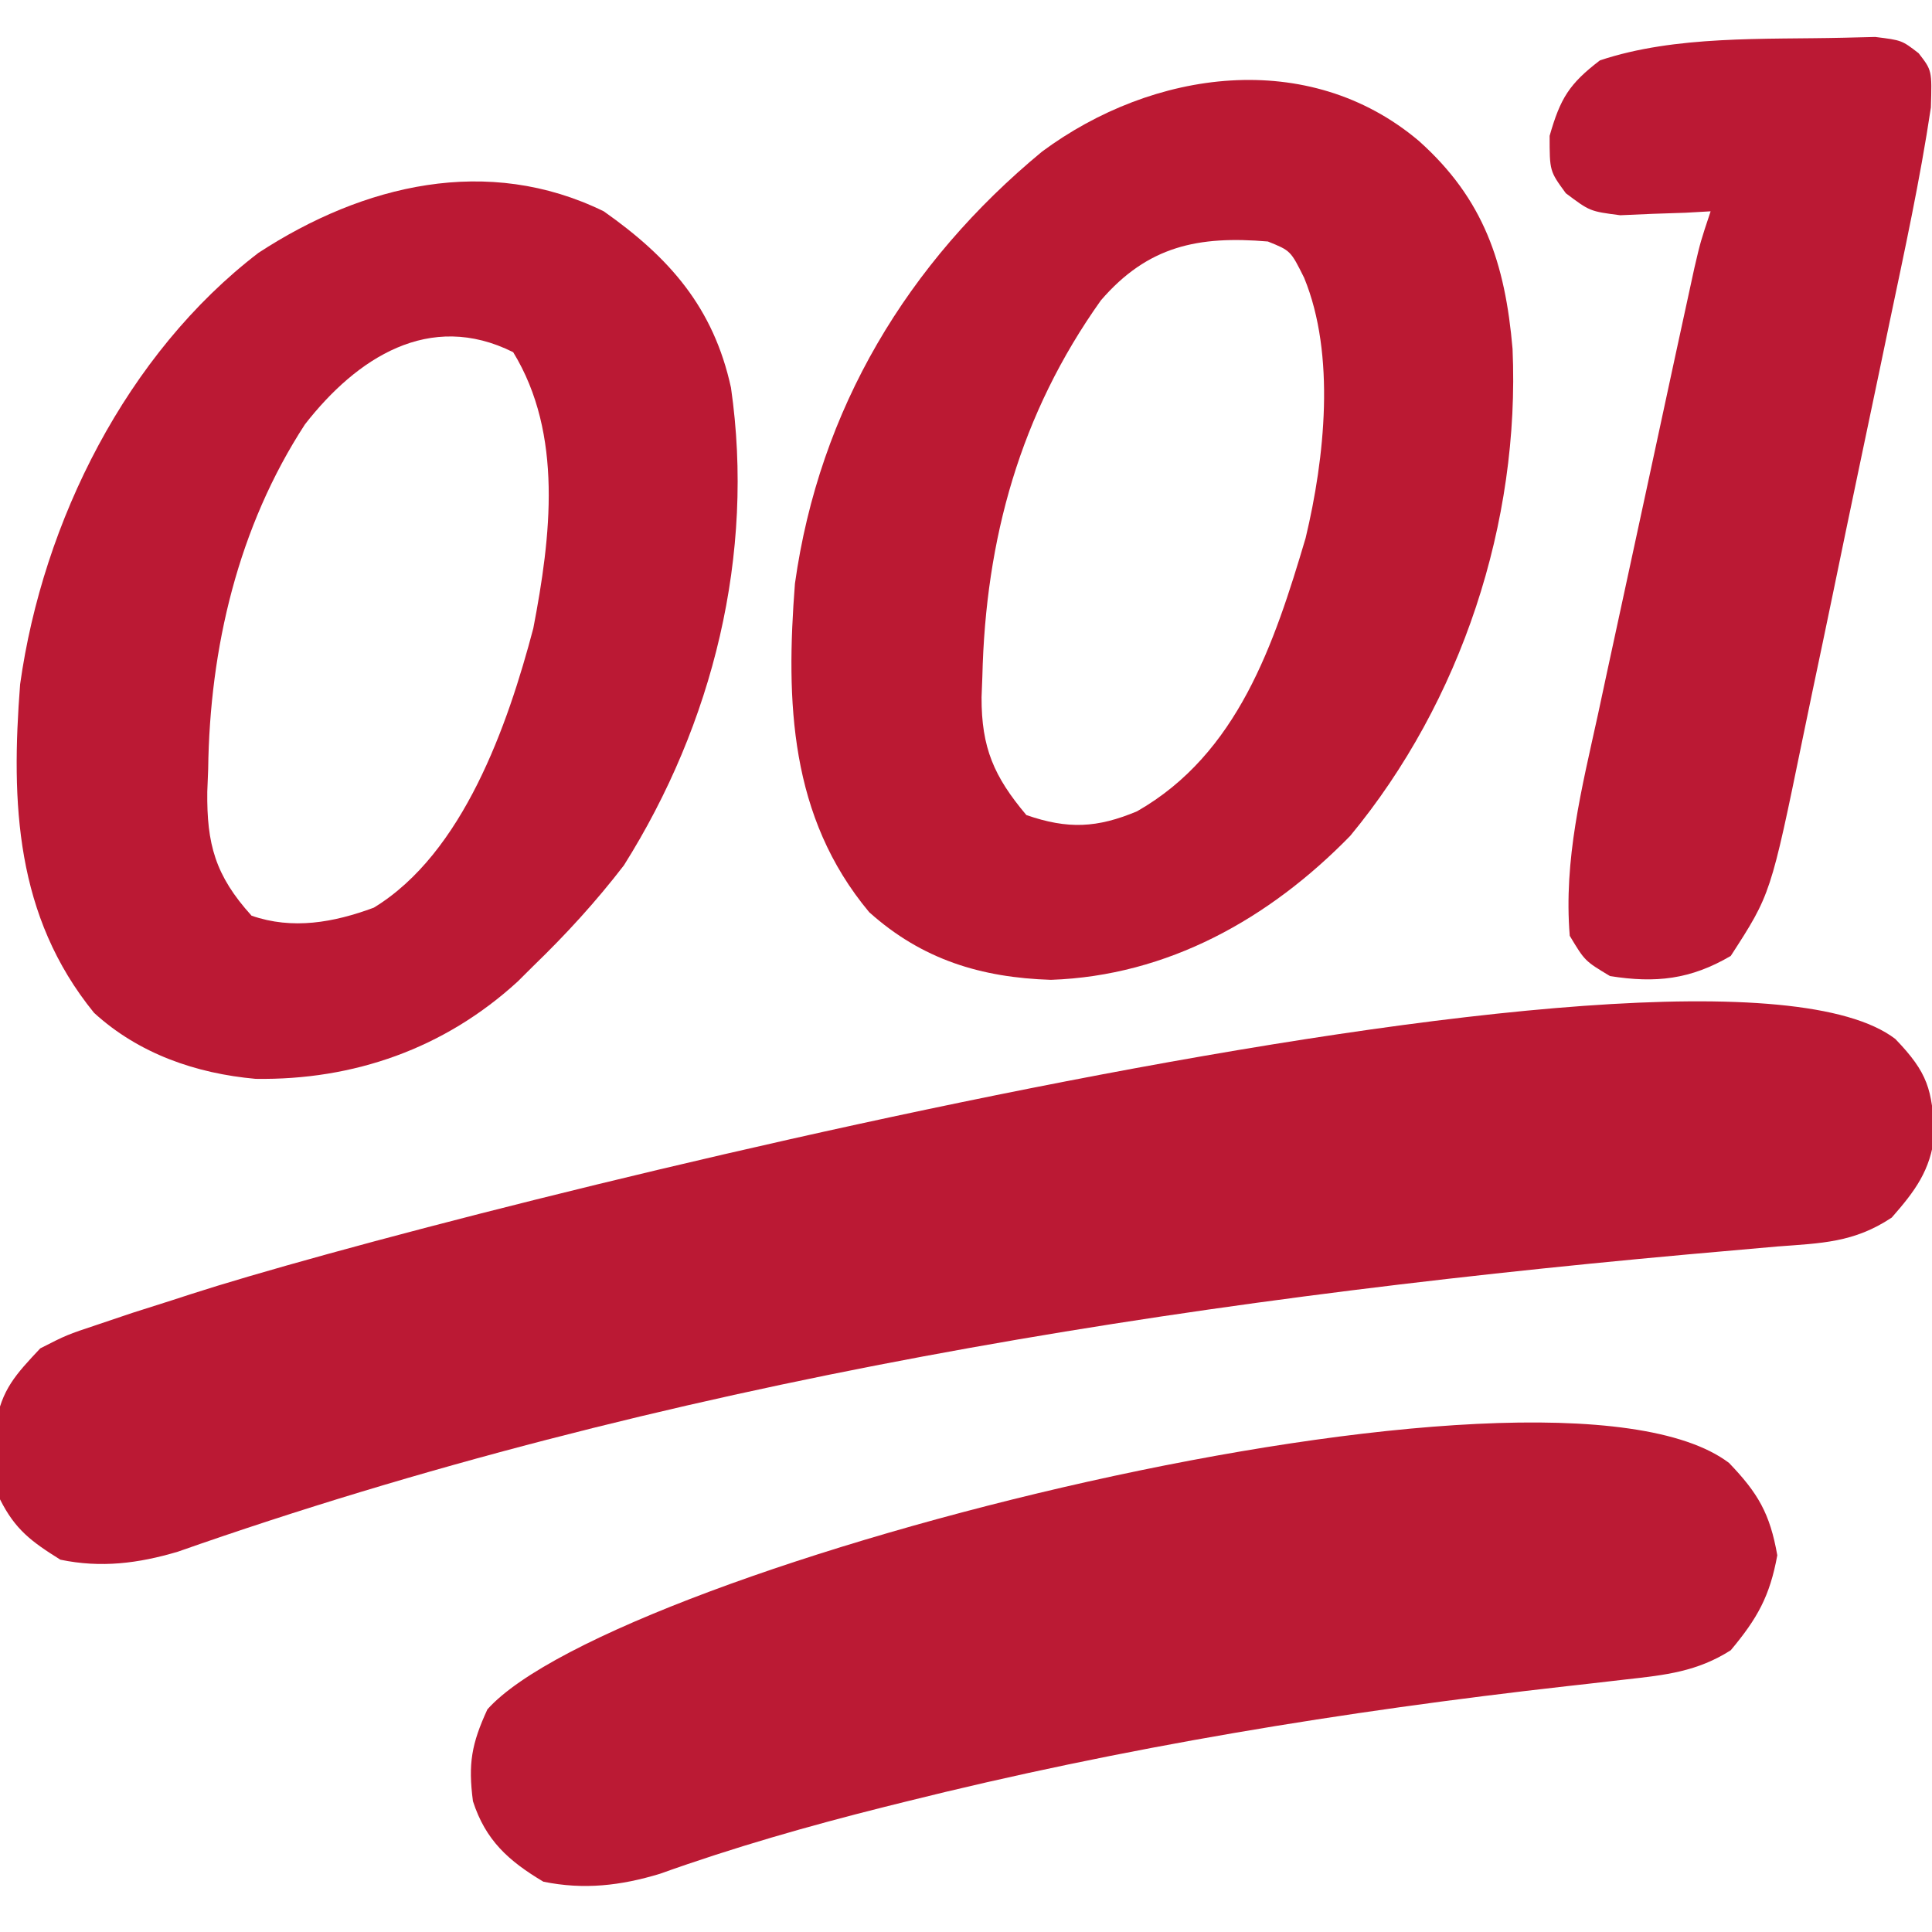
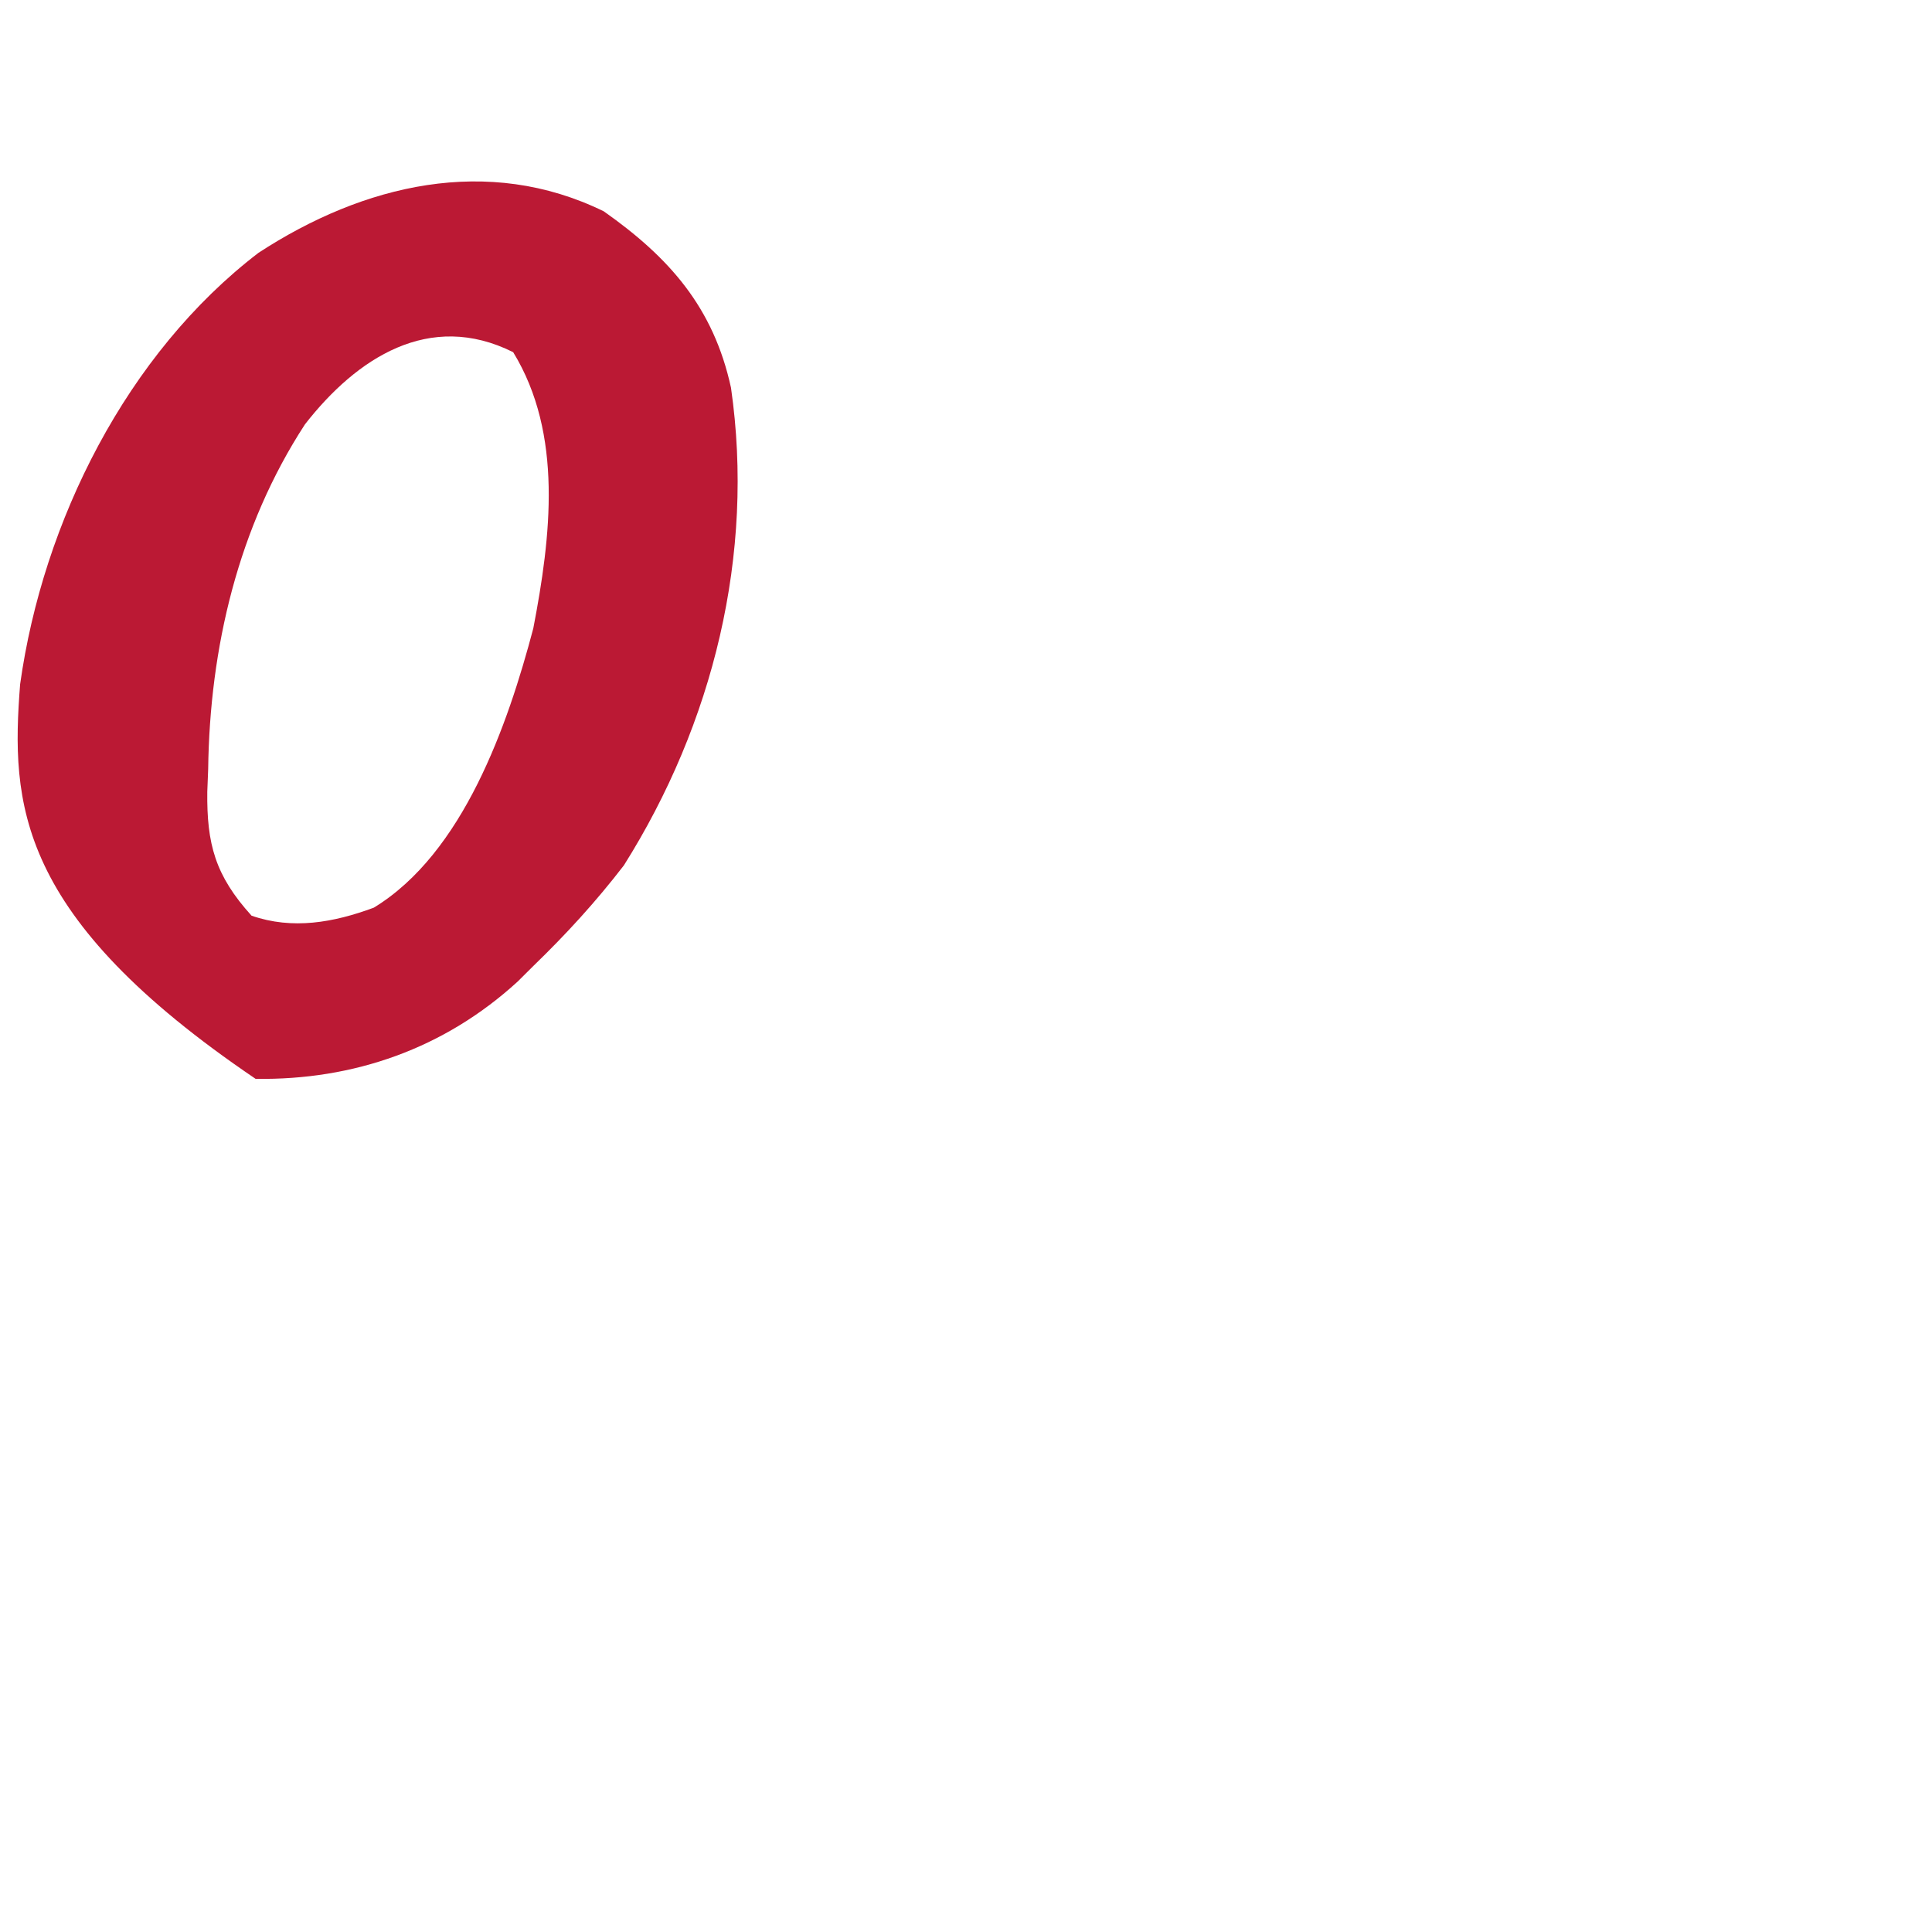
<svg xmlns="http://www.w3.org/2000/svg" version="1.1" width="192" height="192">
-   <path d="M0 0 C3.255 3.385 3.657 5.021 3.883 9.527 C3.497 13.062 1.944 15.123 -0.359 17.746 C-4.114 20.249 -7.362 20.289 -11.734 20.621 C-13.647 20.788 -15.56 20.958 -17.473 21.129 C-18.555 21.225 -19.637 21.32 -20.752 21.419 C-71.509 26.023 -122.443 33.999 -170.692 50.954 C-174.619 52.12 -178.327 52.587 -182.359 51.746 C-185.23 49.952 -186.851 48.763 -188.359 45.746 C-188.598 43.539 -188.598 43.539 -188.672 40.934 C-188.709 40.082 -188.747 39.229 -188.785 38.352 C-188.209 34.829 -186.789 33.338 -184.359 30.746 C-181.723 29.403 -181.723 29.403 -178.672 28.387 C-177.517 27.998 -176.362 27.609 -175.172 27.208 C-173.902 26.802 -172.631 26.399 -171.359 25.996 C-170.38 25.678 -170.38 25.678 -169.382 25.354 C-144.545 17.306 -18.938 -14.514 0 0 Z " fill="#BB1934" transform="translate(188.359,103.254)" />
-   <path d="M0 0 C6.47 5.779 8.582 12.155 9.316 20.672 C10.07 37.903 4.239 55.696 -6.812 69.062 C-14.86 77.315 -24.963 82.976 -36.562 83.375 C-43.492 83.152 -49.354 81.373 -54.617 76.656 C-62.539 67.168 -62.911 55.742 -62 44 C-59.575 26.64 -50.796 12.099 -37.438 1.062 C-26.412 -7.101 -10.96 -9.254 0 0 Z M-31.594 15.848 C-39.627 27.139 -43.056 39.568 -43.375 53.25 C-43.401 53.924 -43.427 54.598 -43.454 55.292 C-43.471 60.313 -42.215 63.186 -39 67 C-34.864 68.432 -31.965 68.285 -28 66.625 C-17.982 60.909 -14.359 49.95 -11.25 39.473 C-9.344 31.52 -8.252 21.251 -11.395 13.609 C-12.739 10.911 -12.739 10.911 -15 10 C-21.904 9.415 -26.923 10.432 -31.594 15.848 Z " fill="#BB1933" transform="translate(141,14)" />
-   <path d="M0 0 C6.537 4.604 10.905 9.56 12.645 17.531 C15.03 34.096 10.862 50.925 2 65 C-0.771 68.602 -3.735 71.843 -7 75 C-7.513 75.51 -8.026 76.021 -8.555 76.547 C-15.841 83.216 -24.863 86.361 -34.598 86.215 C-40.52 85.685 -46.203 83.721 -50.652 79.656 C-58.471 70.047 -58.916 58.808 -58 47 C-55.738 30.811 -47.39 14.134 -34.312 4.125 C-23.865 -2.695 -11.516 -5.63 0 0 Z M-29.691 21.168 C-36.336 31.376 -39.155 43.387 -39.312 55.438 C-39.356 56.544 -39.356 56.544 -39.4 57.674 C-39.46 62.864 -38.622 66.005 -35 70 C-30.924 71.414 -26.844 70.684 -22.852 69.203 C-13.962 63.792 -9.528 51.026 -7 41.438 C-5.254 32.346 -4.011 22.165 -9 14 C-17.327 9.837 -24.56 14.591 -29.691 21.168 Z " fill="#BB1934" transform="translate(60,21)" />
-   <path d="M0 0 C2.885 3.006 4.068 5.028 4.797 9.18 C4.057 13.247 2.817 15.457 0.172 18.617 C-3.151 20.738 -6.319 21.083 -10.199 21.512 C-11.481 21.66 -12.762 21.808 -14.082 21.96 C-14.763 22.036 -15.444 22.112 -16.145 22.19 C-38.336 24.695 -60.215 28.267 -81.891 33.68 C-82.556 33.845 -83.222 34.011 -83.908 34.182 C-91.479 36.082 -98.895 38.201 -106.246 40.832 C-110.143 42.017 -113.821 42.438 -117.828 41.617 C-121.303 39.547 -123.572 37.501 -124.828 33.617 C-125.314 29.89 -124.969 27.924 -123.391 24.492 C-110.752 10.312 -17.897 -13.538 0 0 Z " fill="#BB1A34" transform="translate(171.828,145.383)" />
-   <path d="M0 0 C1.568 -0.039 1.568 -0.039 3.168 -0.078 C5.812 0.25 5.812 0.25 7.485 1.541 C8.812 3.25 8.812 3.25 8.702 6.929 C7.626 14.13 6.069 21.256 4.574 28.379 C4.249 29.939 3.924 31.499 3.598 33.058 C2.918 36.314 2.234 39.569 1.548 42.824 C0.674 46.976 -0.187 51.131 -1.044 55.288 C-1.709 58.505 -2.385 61.721 -3.064 64.937 C-3.386 66.467 -3.703 67.998 -4.017 69.53 C-7.219 85.118 -7.219 85.118 -11.188 91.25 C-15.173 93.588 -18.647 93.976 -23.188 93.25 C-25.688 91.75 -25.688 91.75 -27.188 89.25 C-27.809 81.681 -25.992 74.594 -24.379 67.23 C-24.089 65.882 -23.8 64.533 -23.512 63.183 C-22.909 60.371 -22.301 57.56 -21.688 54.749 C-20.904 51.148 -20.127 47.546 -19.355 43.942 C-18.615 40.496 -17.873 37.051 -17.129 33.605 C-16.988 32.95 -16.846 32.295 -16.701 31.62 C-16.301 29.767 -15.898 27.915 -15.494 26.063 C-15.266 25.01 -15.037 23.957 -14.801 22.873 C-14.188 20.25 -14.188 20.25 -13.188 17.25 C-14.007 17.296 -14.827 17.343 -15.672 17.391 C-17.288 17.445 -17.288 17.445 -18.938 17.5 C-20.539 17.57 -20.539 17.57 -22.172 17.641 C-25.188 17.25 -25.188 17.25 -27.578 15.453 C-29.188 13.25 -29.188 13.25 -29.188 9.75 C-28.118 6.007 -27.242 4.586 -24.188 2.25 C-16.667 -0.257 -7.875 0.186 0 0 Z " fill="#BB1934" transform="translate(183.188,3.75)" />
+   <path d="M0 0 C6.537 4.604 10.905 9.56 12.645 17.531 C15.03 34.096 10.862 50.925 2 65 C-0.771 68.602 -3.735 71.843 -7 75 C-7.513 75.51 -8.026 76.021 -8.555 76.547 C-15.841 83.216 -24.863 86.361 -34.598 86.215 C-58.471 70.047 -58.916 58.808 -58 47 C-55.738 30.811 -47.39 14.134 -34.312 4.125 C-23.865 -2.695 -11.516 -5.63 0 0 Z M-29.691 21.168 C-36.336 31.376 -39.155 43.387 -39.312 55.438 C-39.356 56.544 -39.356 56.544 -39.4 57.674 C-39.46 62.864 -38.622 66.005 -35 70 C-30.924 71.414 -26.844 70.684 -22.852 69.203 C-13.962 63.792 -9.528 51.026 -7 41.438 C-5.254 32.346 -4.011 22.165 -9 14 C-17.327 9.837 -24.56 14.591 -29.691 21.168 Z " fill="#BB1934" transform="translate(60,21)" />
</svg>